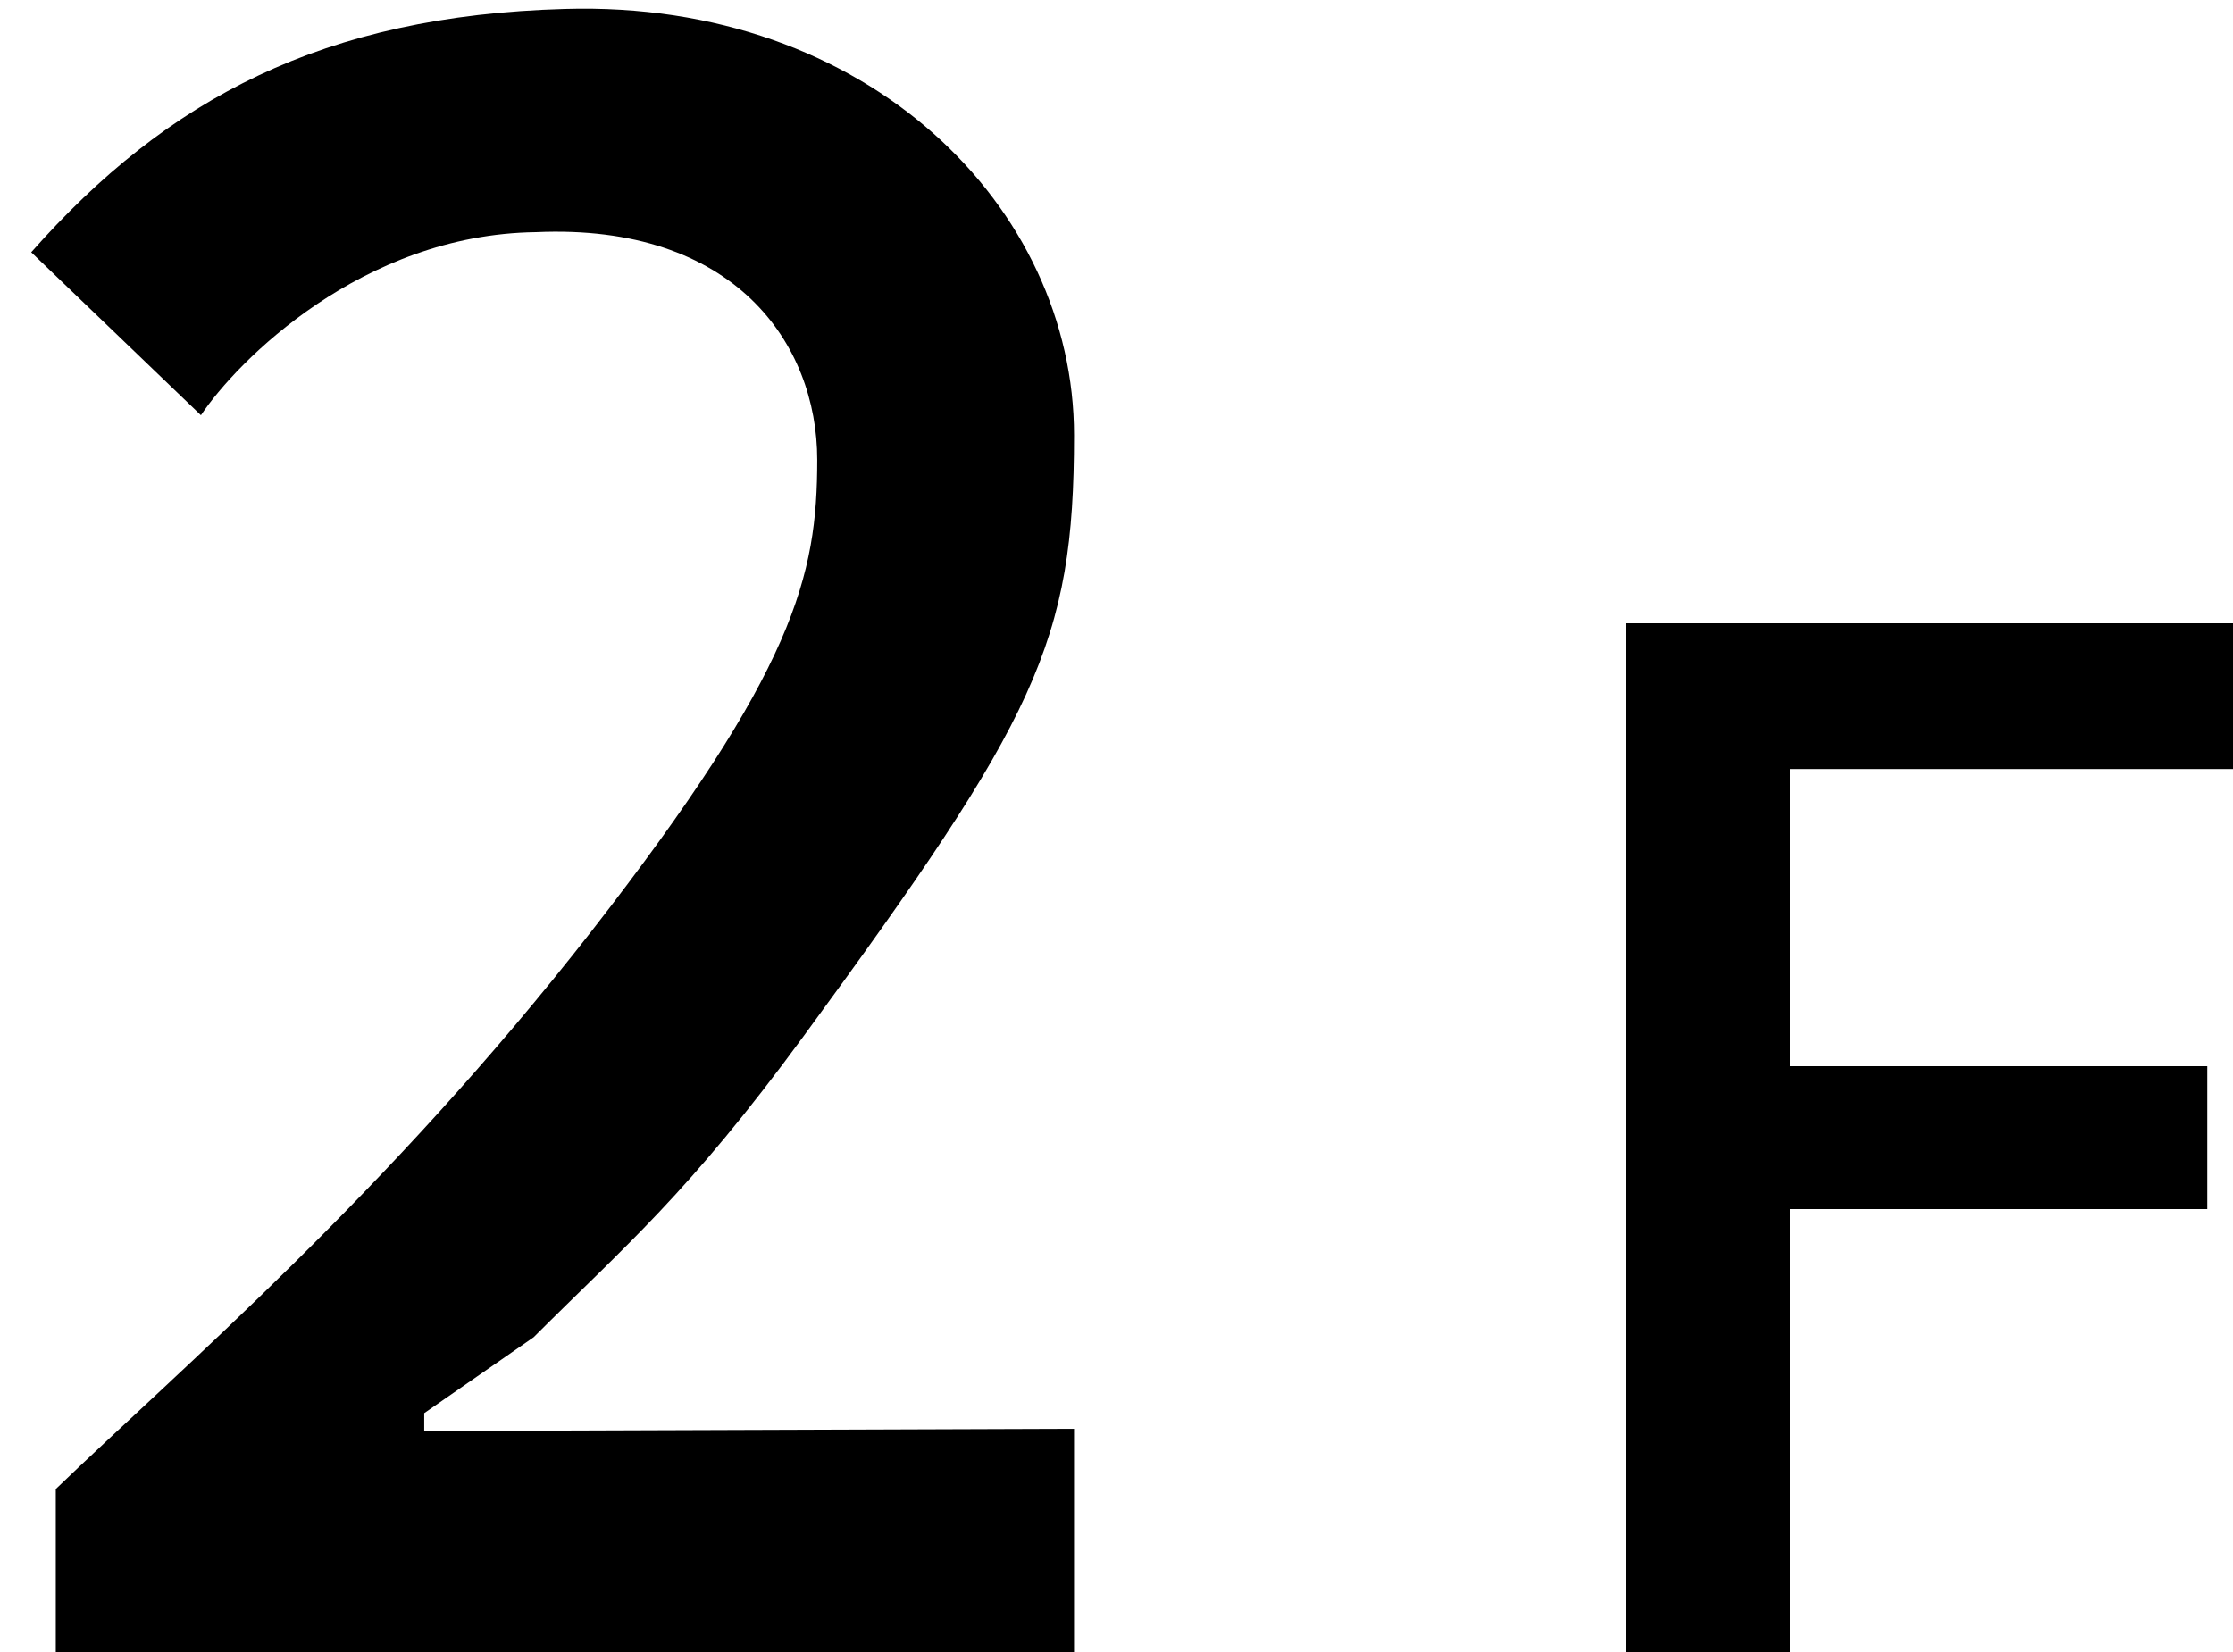
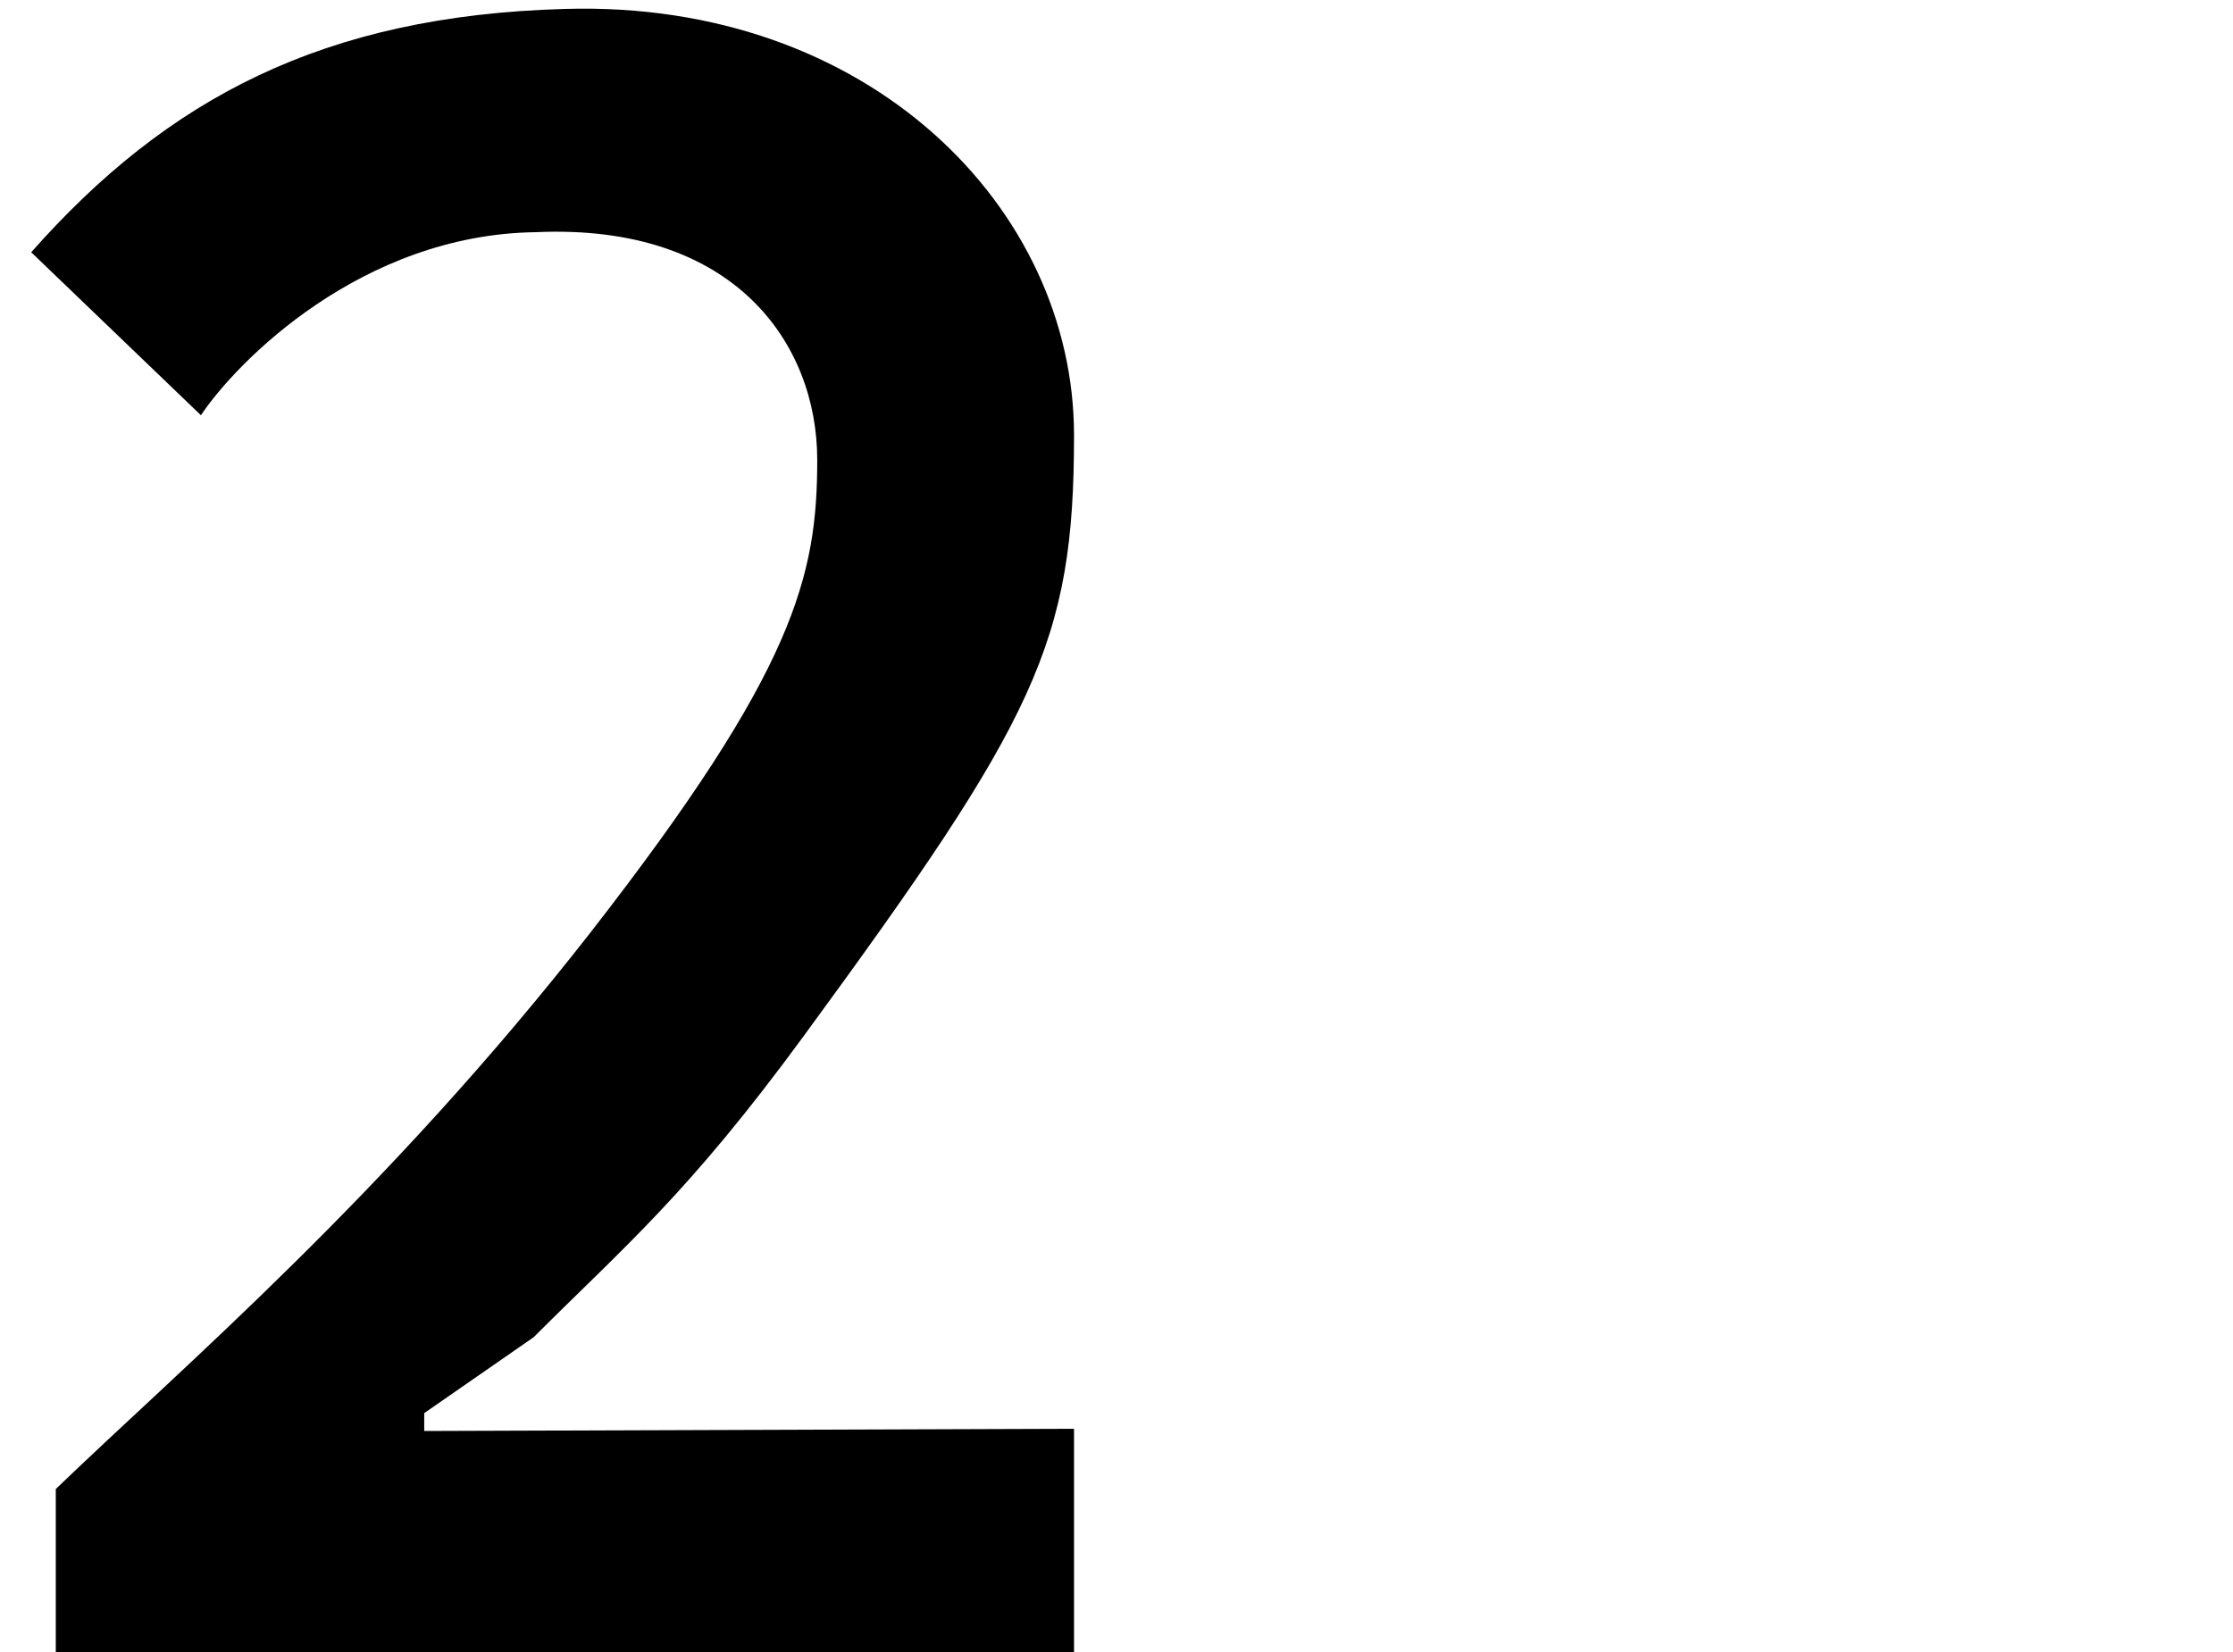
<svg xmlns="http://www.w3.org/2000/svg" viewBox="0 0 50 37" fill="none">
  <path d="M1.249 33.35C4.049 30.65 8.649 26.75 13.249 20.85C17.799 15 18.299 12.9 18.299 10.3C18.299 7.7 16.449 5 11.999 5.2C8.099 5.25 5.299 8.1 4.499 9.3L0.699 5.65C3.749 2.2 7.249 0.35 12.649 0.2C19.449 7.47591e-05 24.049 4.65 24.049 9.75C24.049 14.4 23.199 16.1 17.999 23.2C15.399 26.75 13.999 27.9 11.949 29.95L9.499 31.65V32.05L24.049 32V37H1.249V33.35Z" fill="black" />
-   <path d="M36.4 13.96H50V17.224H40.08V23.88H49.424V27.08H40.08V37H36.4V13.96Z" fill="black" />
</svg>